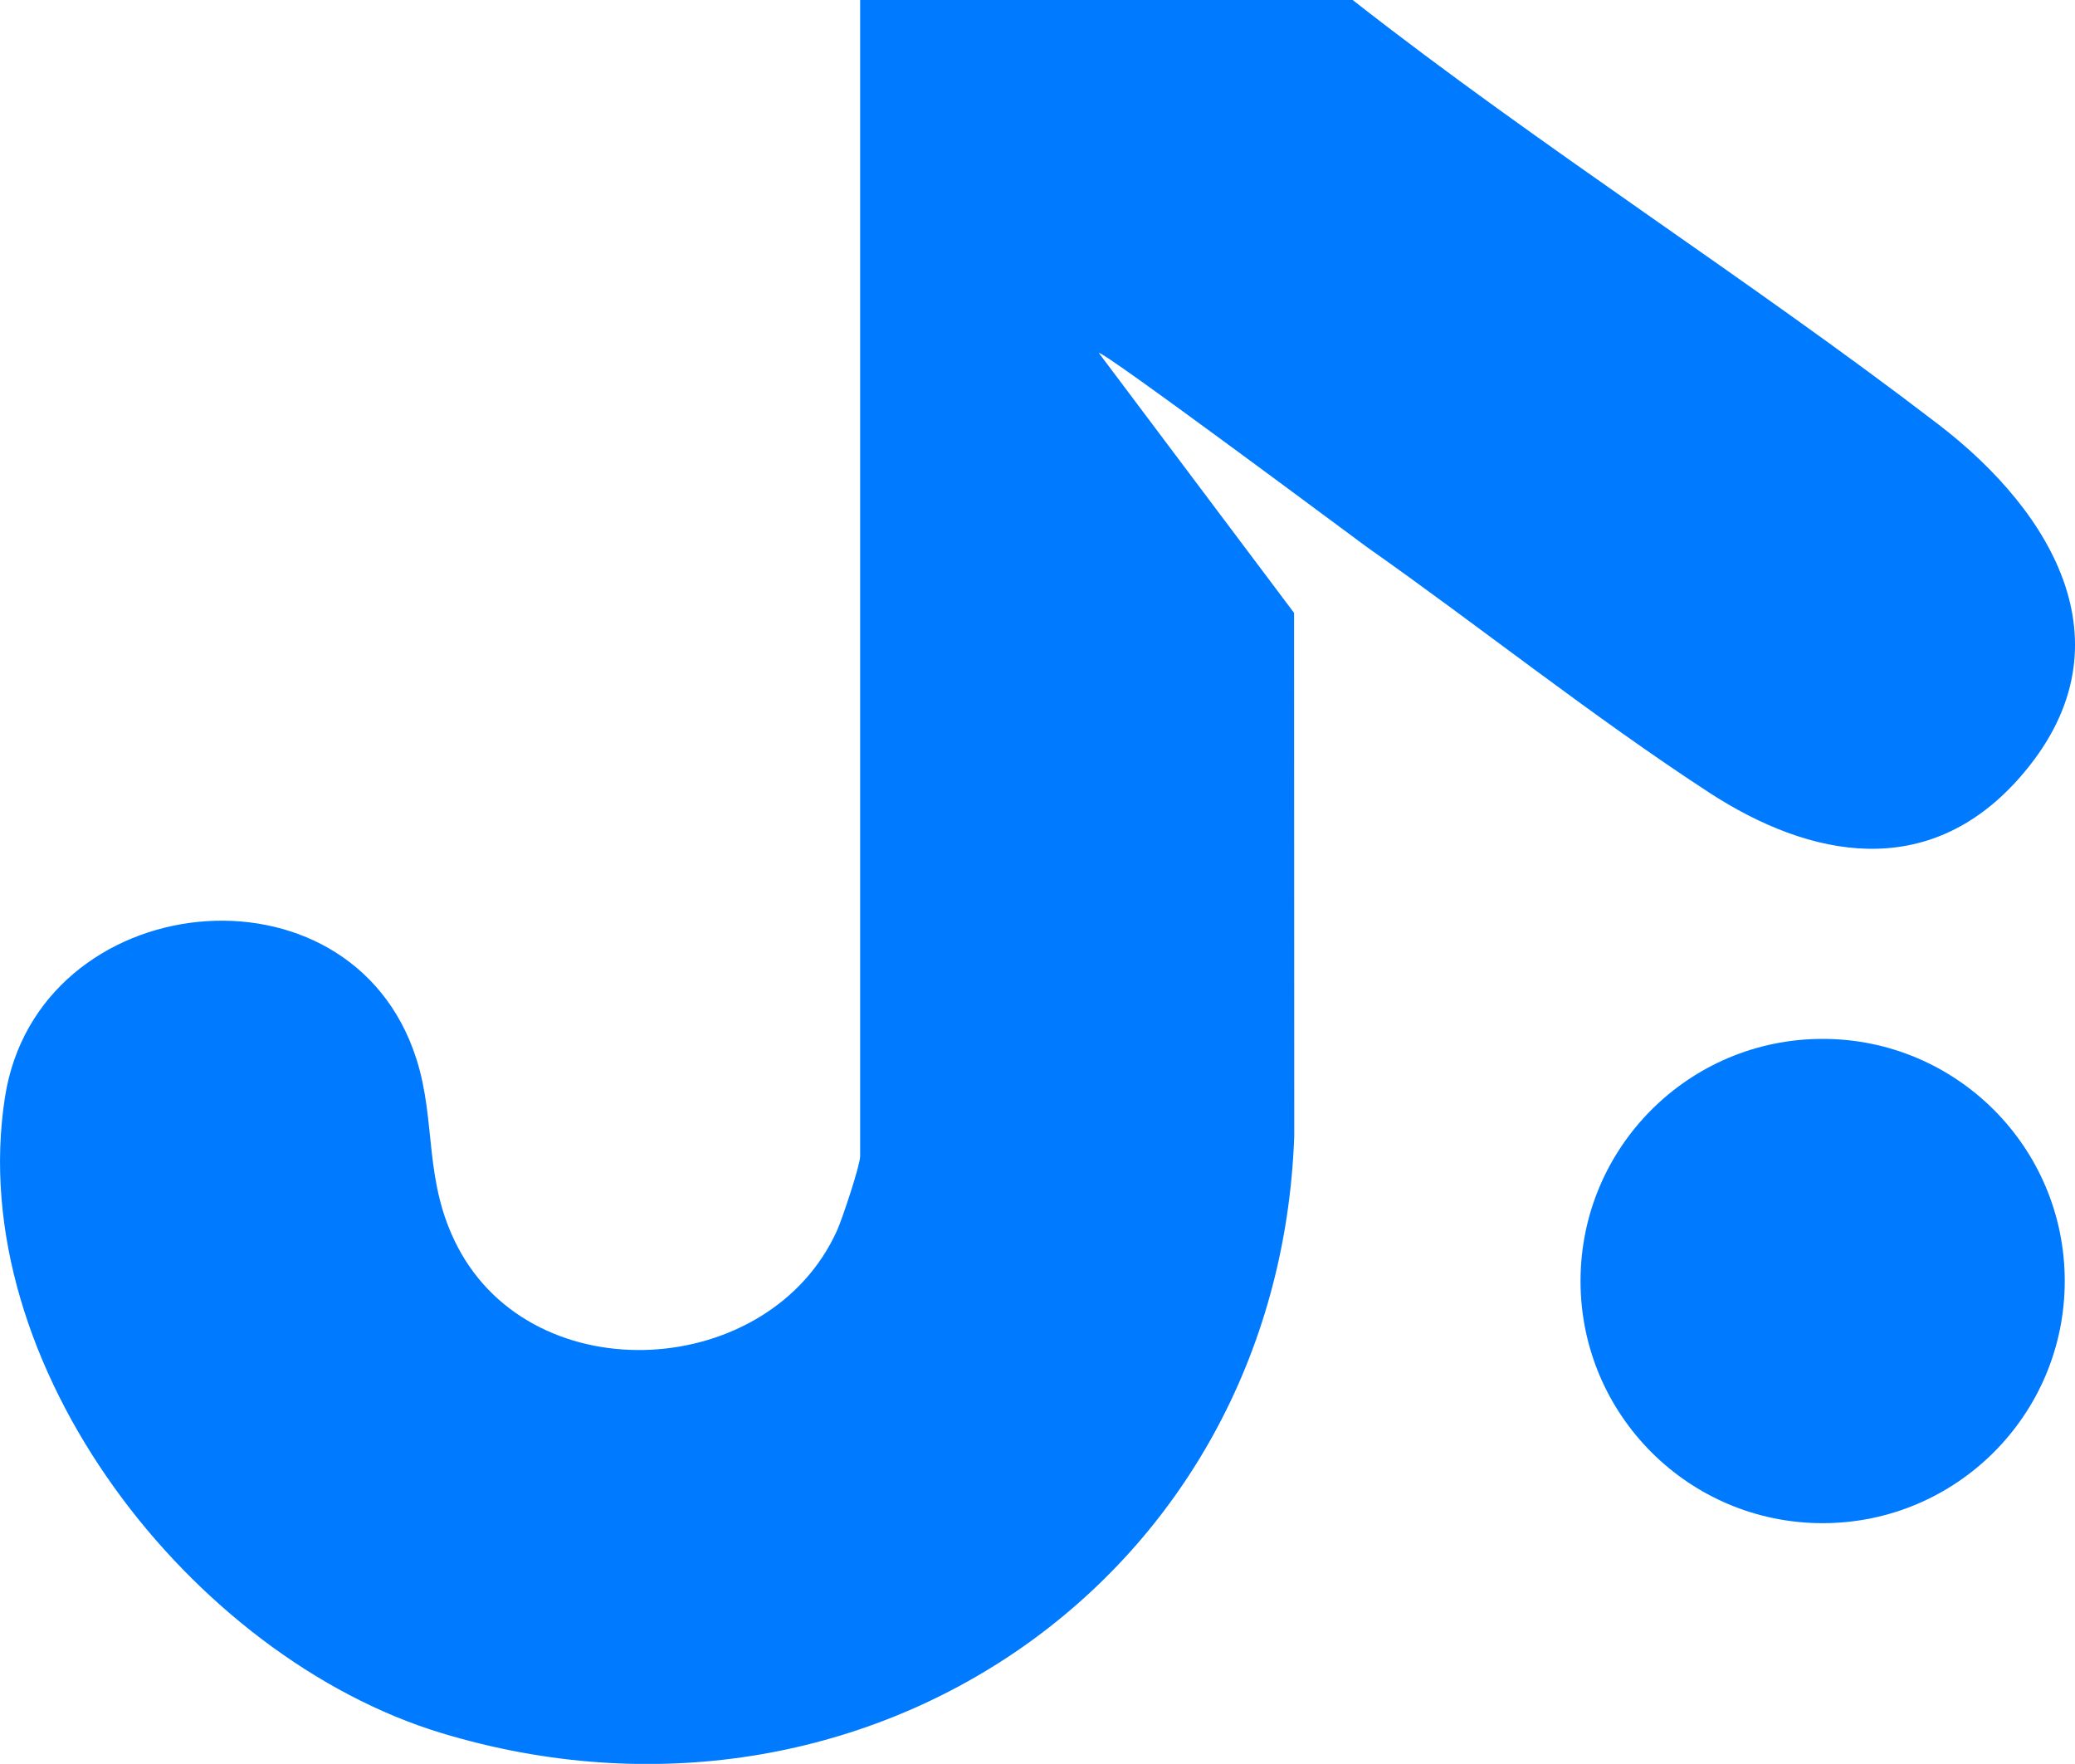
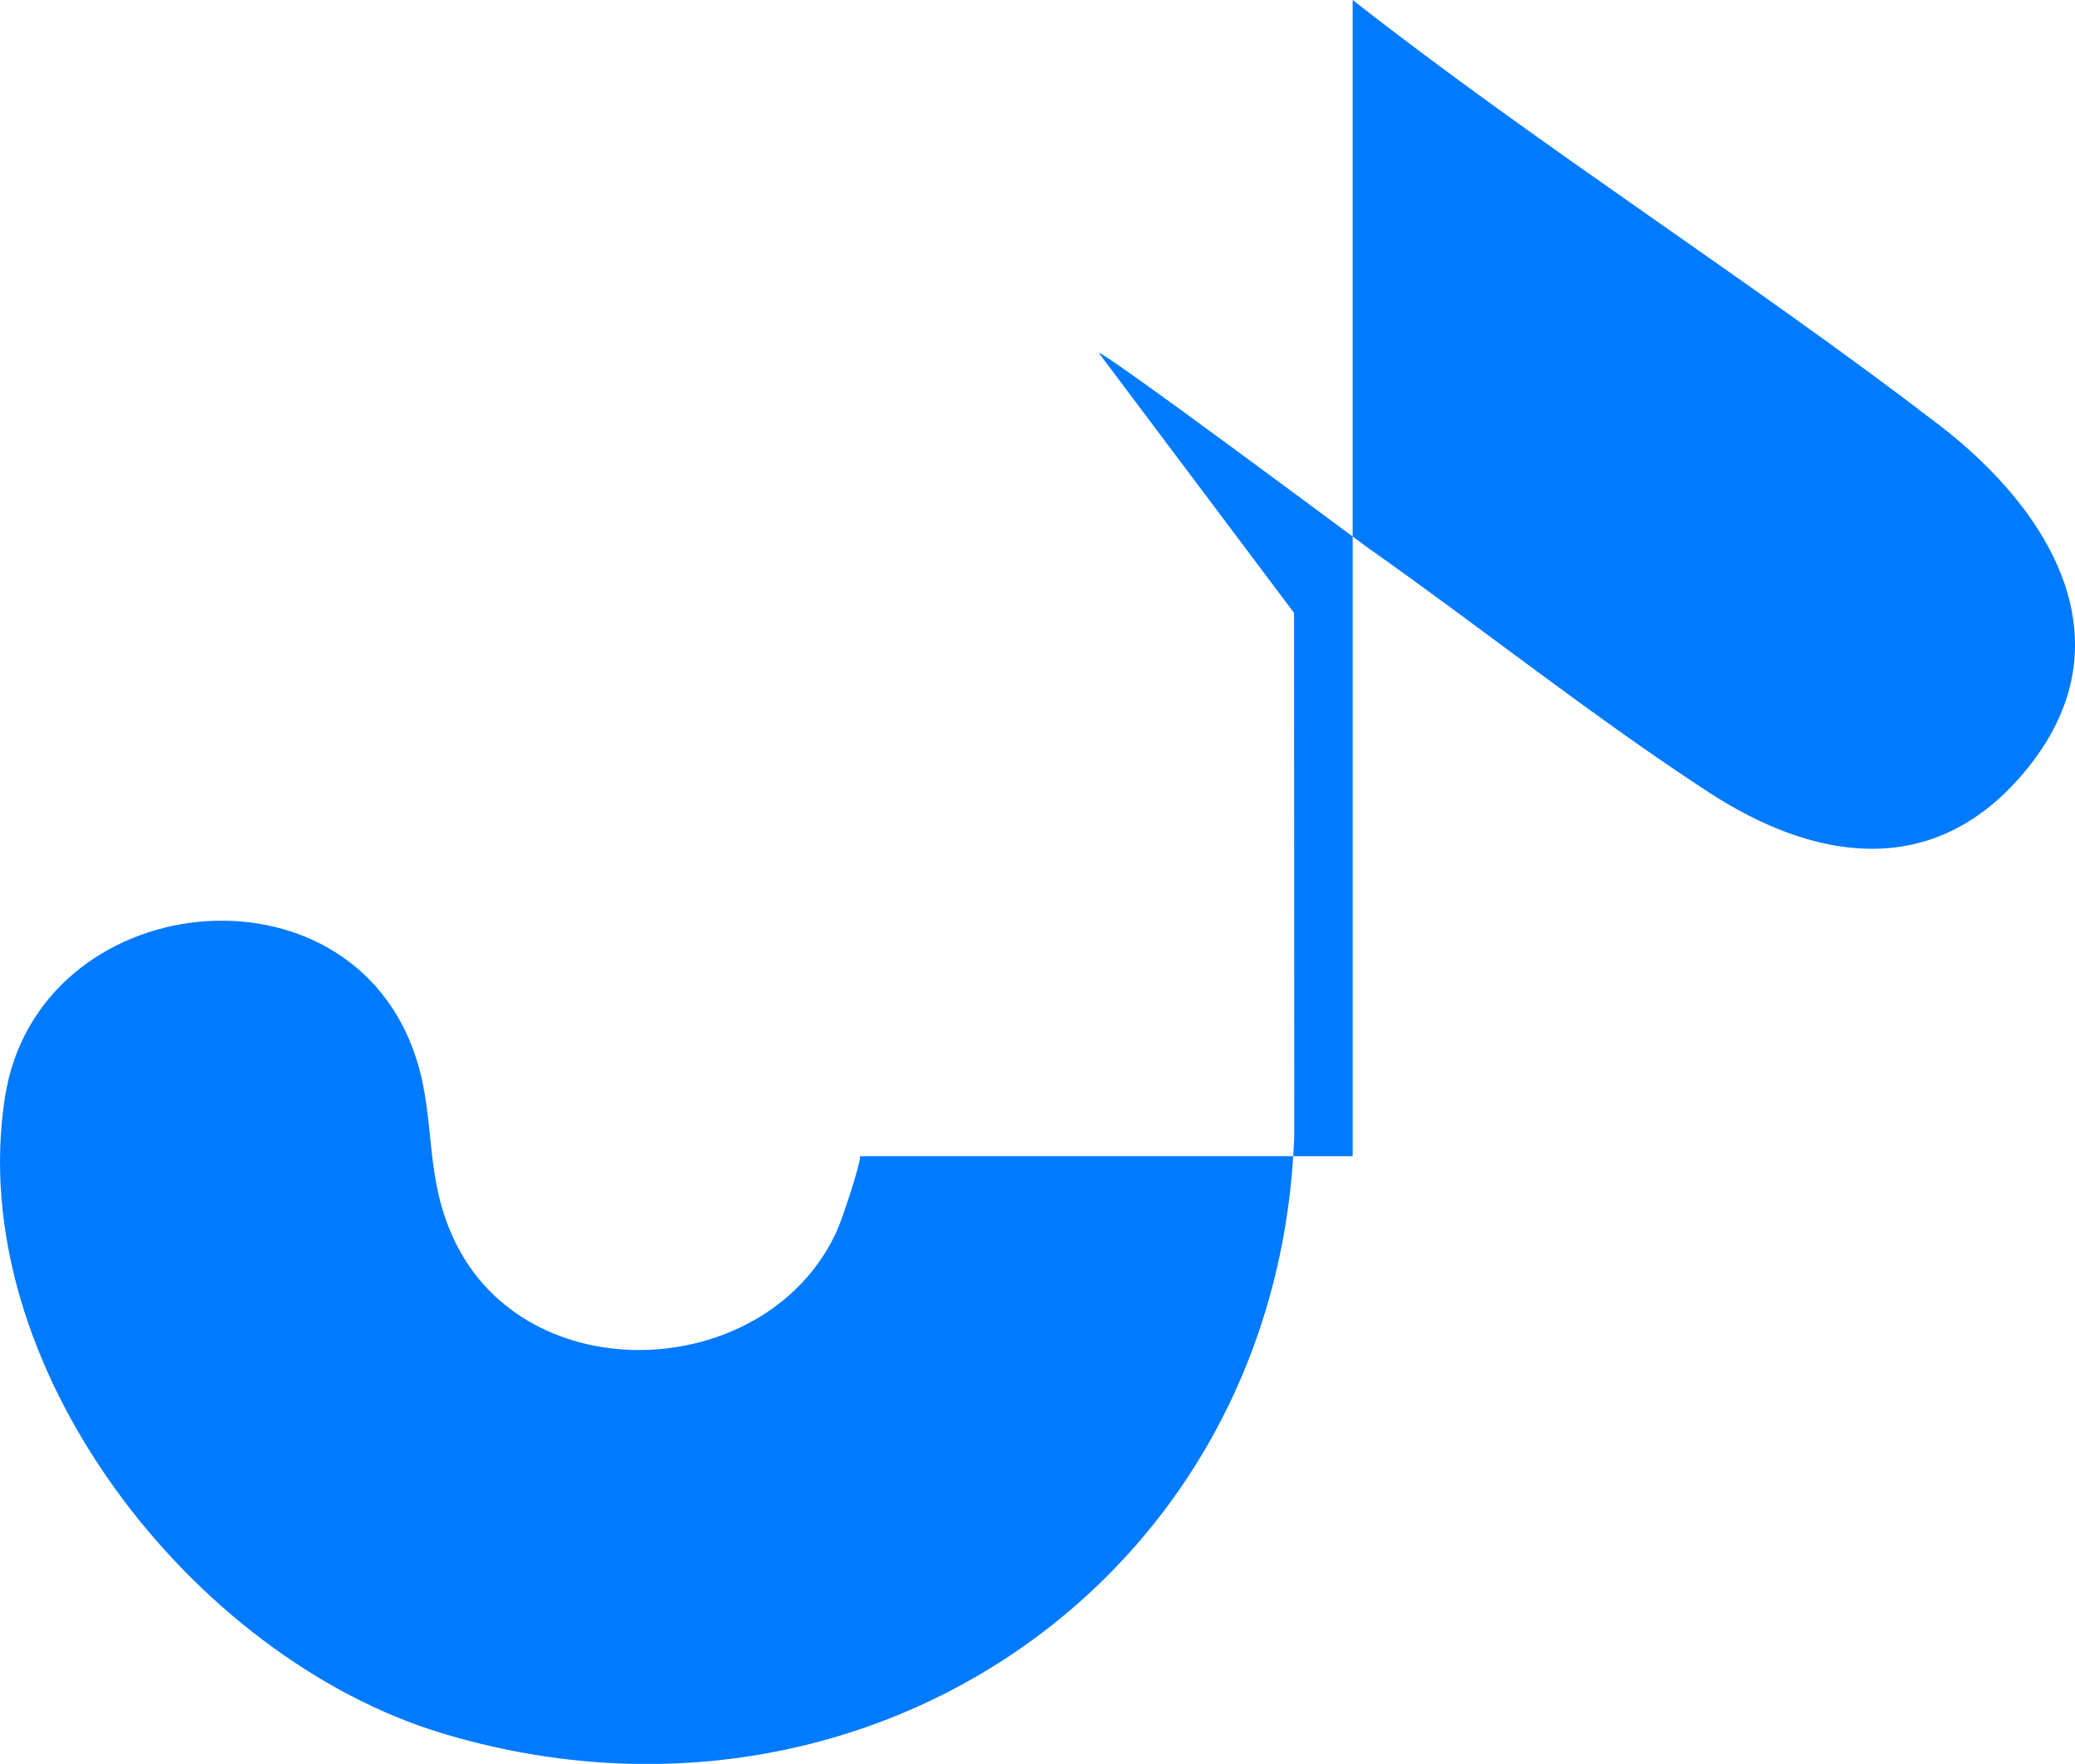
<svg xmlns="http://www.w3.org/2000/svg" id="_Слой_2" data-name="Слой 2" viewBox="0 0 250.86 213.22">
  <defs>
    <style> .cls-1 { fill: #007aff; } </style>
  </defs>
  <g id="_Слой_1-2" data-name="Слой 1">
    <g>
-       <path class="cls-1" d="M163.53,0c22.88,17.92,47.86,33.69,70.85,51.33,13.85,10.62,23.69,27,9.69,42.78-10.96,12.35-25.12,9.73-37.48,1.67-14.14-9.22-27.51-19.92-41.32-29.64-.89-.63-32.06-23.89-32.42-23.47l23.6,31.42.02,63.24c-1.93,53.51-51.99,87.61-103.07,72.17C23.22,200.36-4.44,165.02.6,132.63c3.96-25.45,41.79-29.53,49.74-4.63,2.45,7.68.82,14.76,5.01,22.76,9.3,17.74,37.75,15.99,45.86-2.05.61-1.36,2.78-7.85,2.78-8.95V0h59.54Z" />
-       <circle class="cls-1" cx="220.35" cy="154.85" r="29.27" />
+       <path class="cls-1" d="M163.53,0c22.88,17.92,47.86,33.69,70.85,51.33,13.85,10.62,23.69,27,9.69,42.78-10.96,12.35-25.12,9.73-37.48,1.67-14.14-9.22-27.51-19.92-41.32-29.64-.89-.63-32.06-23.89-32.42-23.47l23.6,31.42.02,63.24c-1.93,53.51-51.99,87.61-103.07,72.17C23.22,200.36-4.44,165.02.6,132.63c3.96-25.45,41.79-29.53,49.74-4.63,2.45,7.68.82,14.76,5.01,22.76,9.3,17.74,37.75,15.99,45.86-2.05.61-1.36,2.78-7.85,2.78-8.95h59.54Z" />
    </g>
  </g>
</svg>